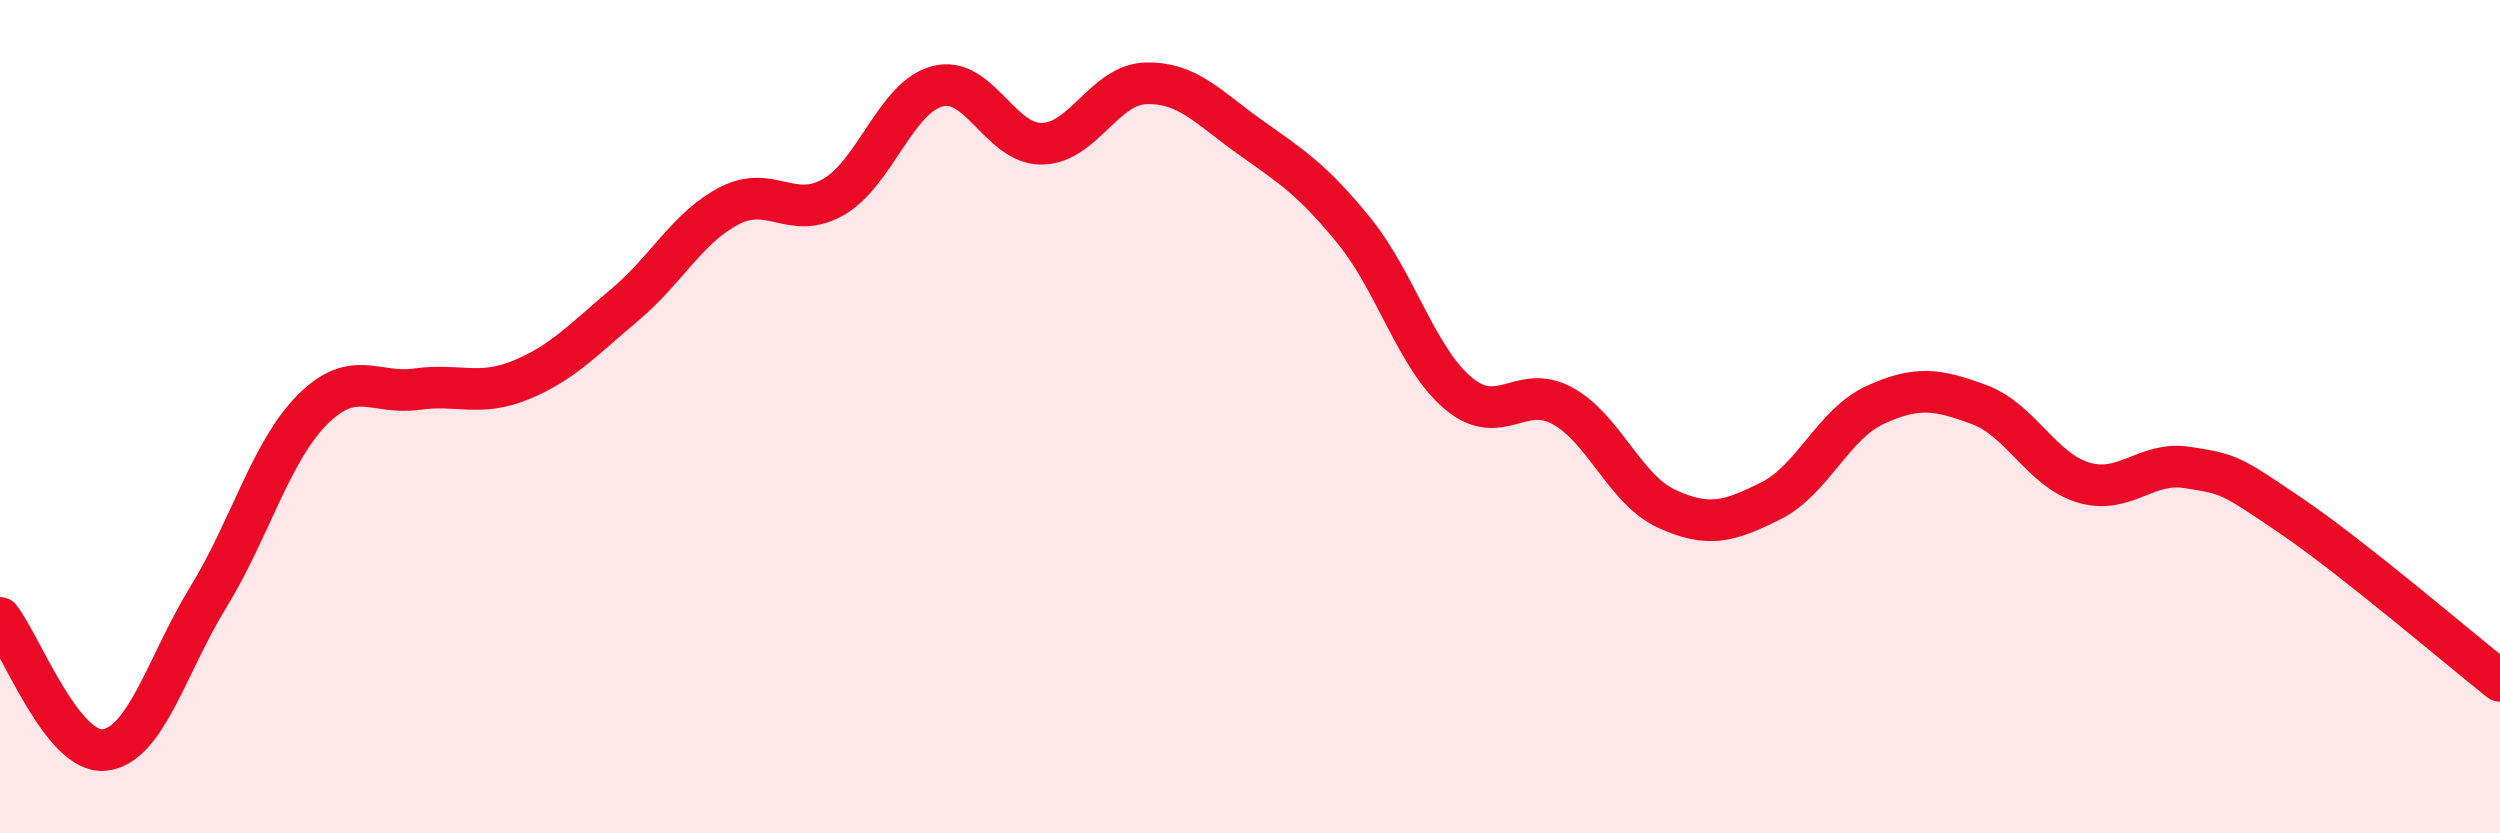
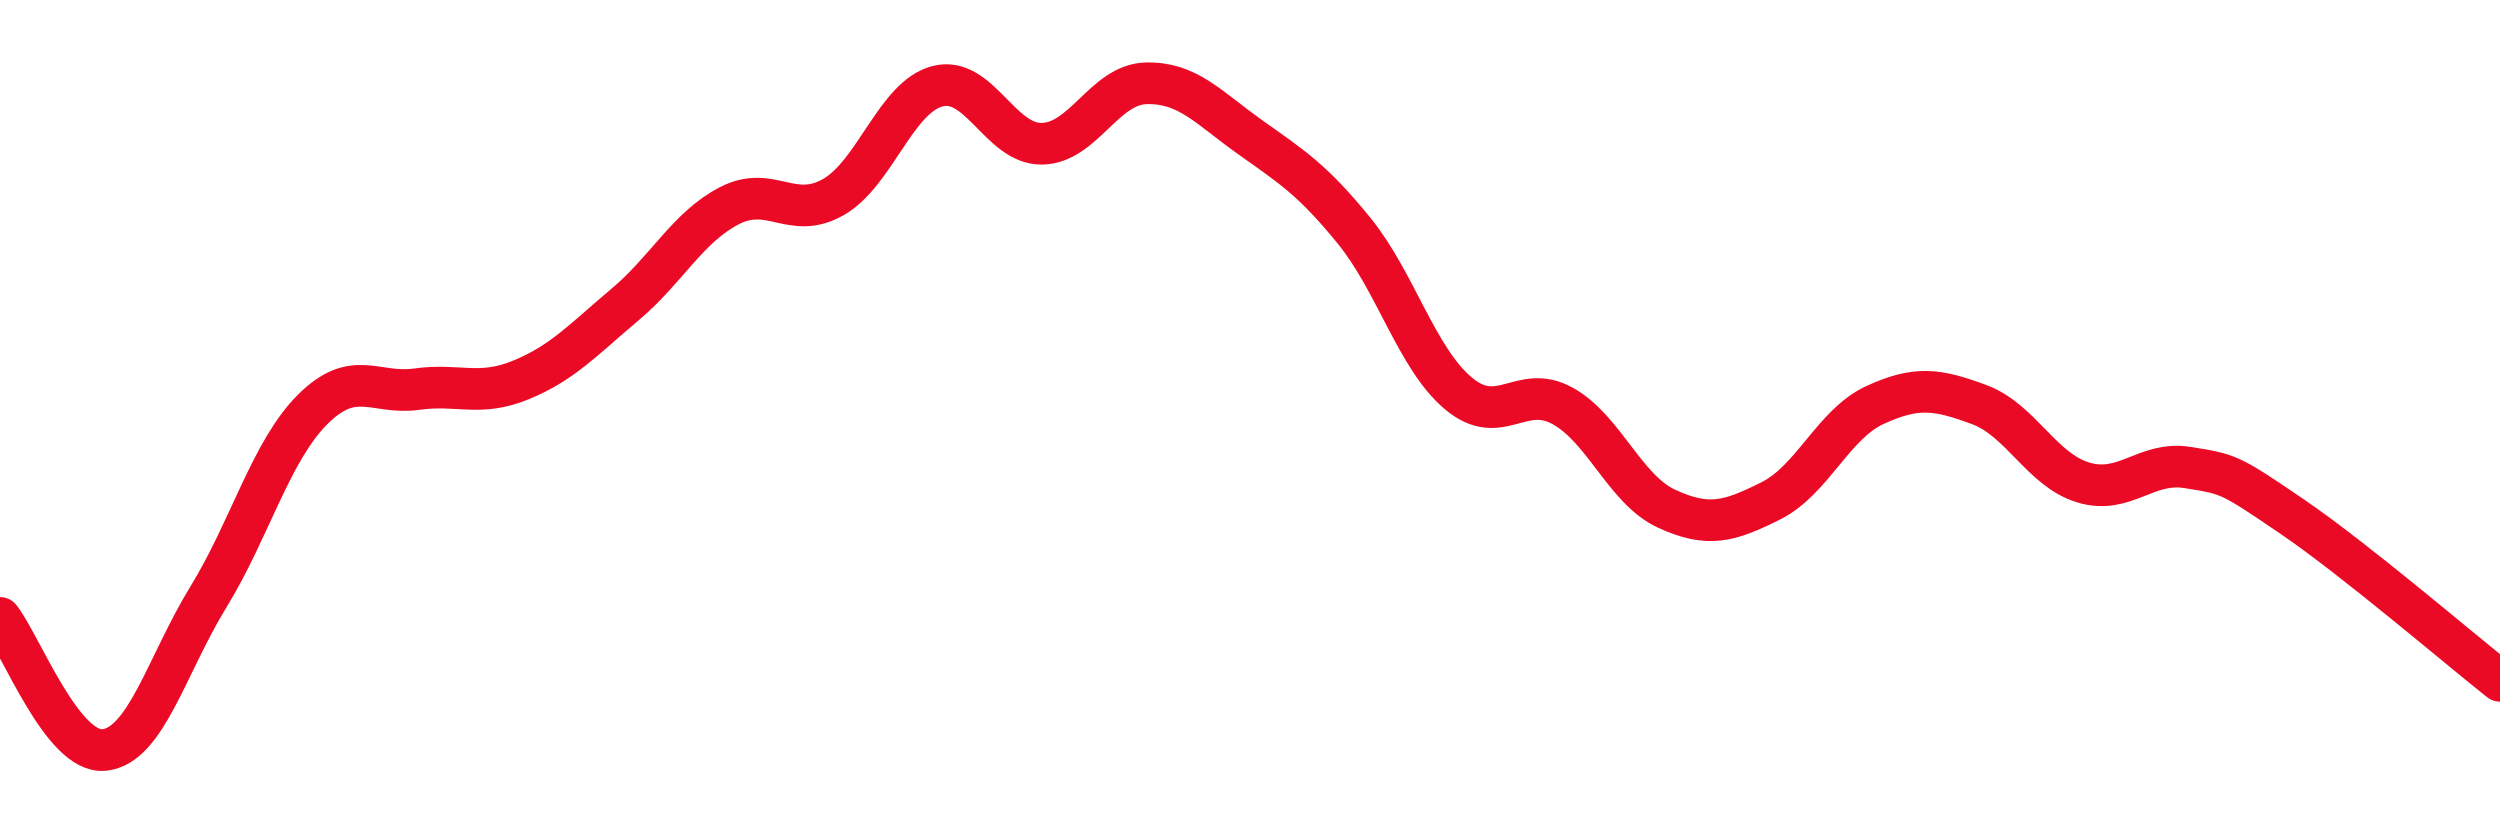
<svg xmlns="http://www.w3.org/2000/svg" width="60" height="20" viewBox="0 0 60 20">
-   <path d="M 0,14.83 C 0.5,15.46 1.5,18.1 2.5,18 C 3.5,17.9 4,15.96 5,14.33 C 6,12.7 6.5,10.83 7.5,9.83 C 8.5,8.83 9,9.48 10,9.34 C 11,9.2 11.5,9.53 12.5,9.12 C 13.5,8.71 14,8.15 15,7.31 C 16,6.47 16.5,5.46 17.5,4.94 C 18.5,4.42 19,5.3 20,4.73 C 21,4.16 21.5,2.33 22.5,2.07 C 23.5,1.81 24,3.46 25,3.45 C 26,3.44 26.5,2.03 27.5,2 C 28.5,1.97 29,2.58 30,3.29 C 31,4 31.5,4.31 32.5,5.54 C 33.5,6.77 34,8.6 35,9.44 C 36,10.28 36.5,9.19 37.5,9.74 C 38.5,10.29 39,11.75 40,12.21 C 41,12.67 41.5,12.52 42.5,12.02 C 43.5,11.52 44,10.18 45,9.72 C 46,9.26 46.5,9.34 47.5,9.71 C 48.5,10.08 49,11.28 50,11.58 C 51,11.88 51.5,11.06 52.5,11.22 C 53.5,11.38 53.5,11.37 55,12.39 C 56.5,13.41 59,15.55 60,16.34L60 20L0 20Z" fill="#EB0A25" opacity="0.1" stroke-linecap="round" stroke-linejoin="round" />
  <path d="M 0,14.83 C 0.5,15.46 1.5,18.1 2.5,18 C 3.5,17.9 4,15.96 5,14.33 C 6,12.7 6.5,10.83 7.5,9.83 C 8.5,8.83 9,9.48 10,9.34 C 11,9.2 11.5,9.53 12.5,9.12 C 13.5,8.71 14,8.15 15,7.31 C 16,6.47 16.5,5.46 17.5,4.94 C 18.5,4.42 19,5.3 20,4.73 C 21,4.16 21.5,2.33 22.5,2.07 C 23.5,1.81 24,3.46 25,3.45 C 26,3.44 26.5,2.03 27.5,2 C 28.5,1.97 29,2.58 30,3.29 C 31,4 31.5,4.31 32.5,5.54 C 33.5,6.77 34,8.6 35,9.44 C 36,10.28 36.5,9.19 37.5,9.74 C 38.5,10.29 39,11.75 40,12.21 C 41,12.67 41.5,12.52 42.5,12.02 C 43.5,11.52 44,10.18 45,9.72 C 46,9.26 46.5,9.34 47.5,9.71 C 48.5,10.08 49,11.28 50,11.58 C 51,11.88 51.5,11.06 52.5,11.22 C 53.5,11.38 53.5,11.37 55,12.39 C 56.5,13.41 59,15.55 60,16.34" stroke="#EB0A25" stroke-width="1" fill="none" stroke-linecap="round" stroke-linejoin="round" />
</svg>